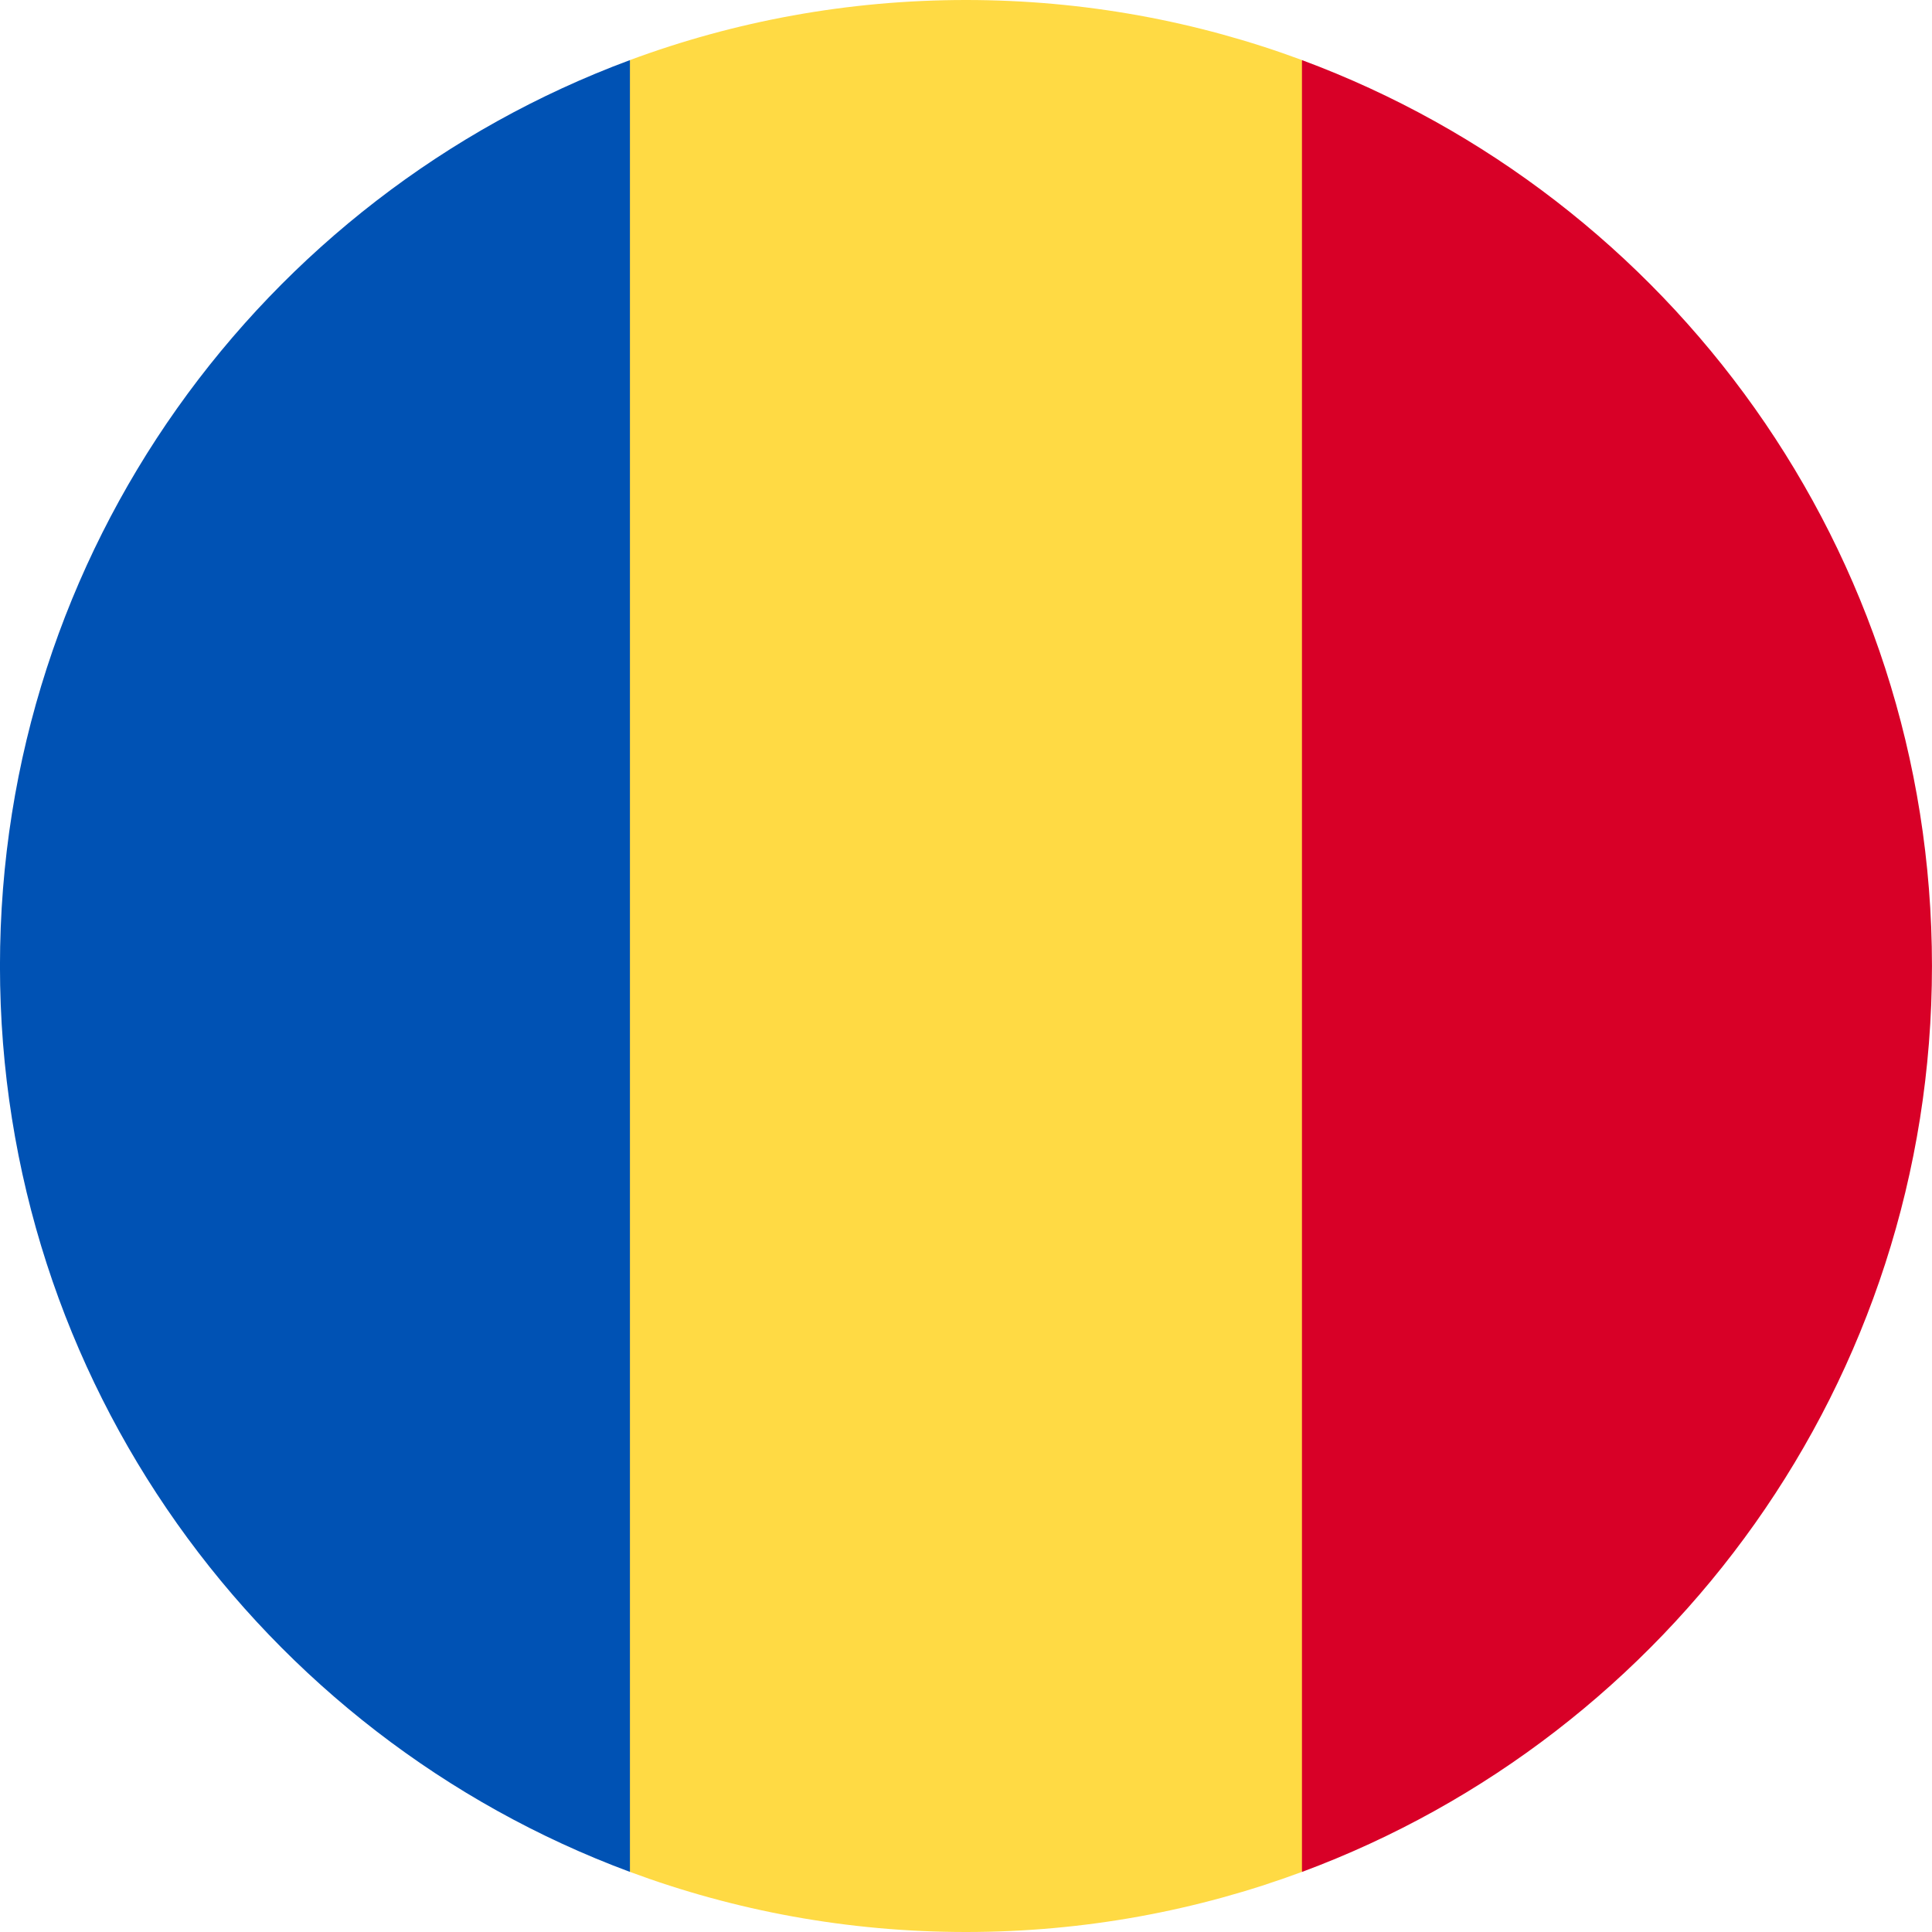
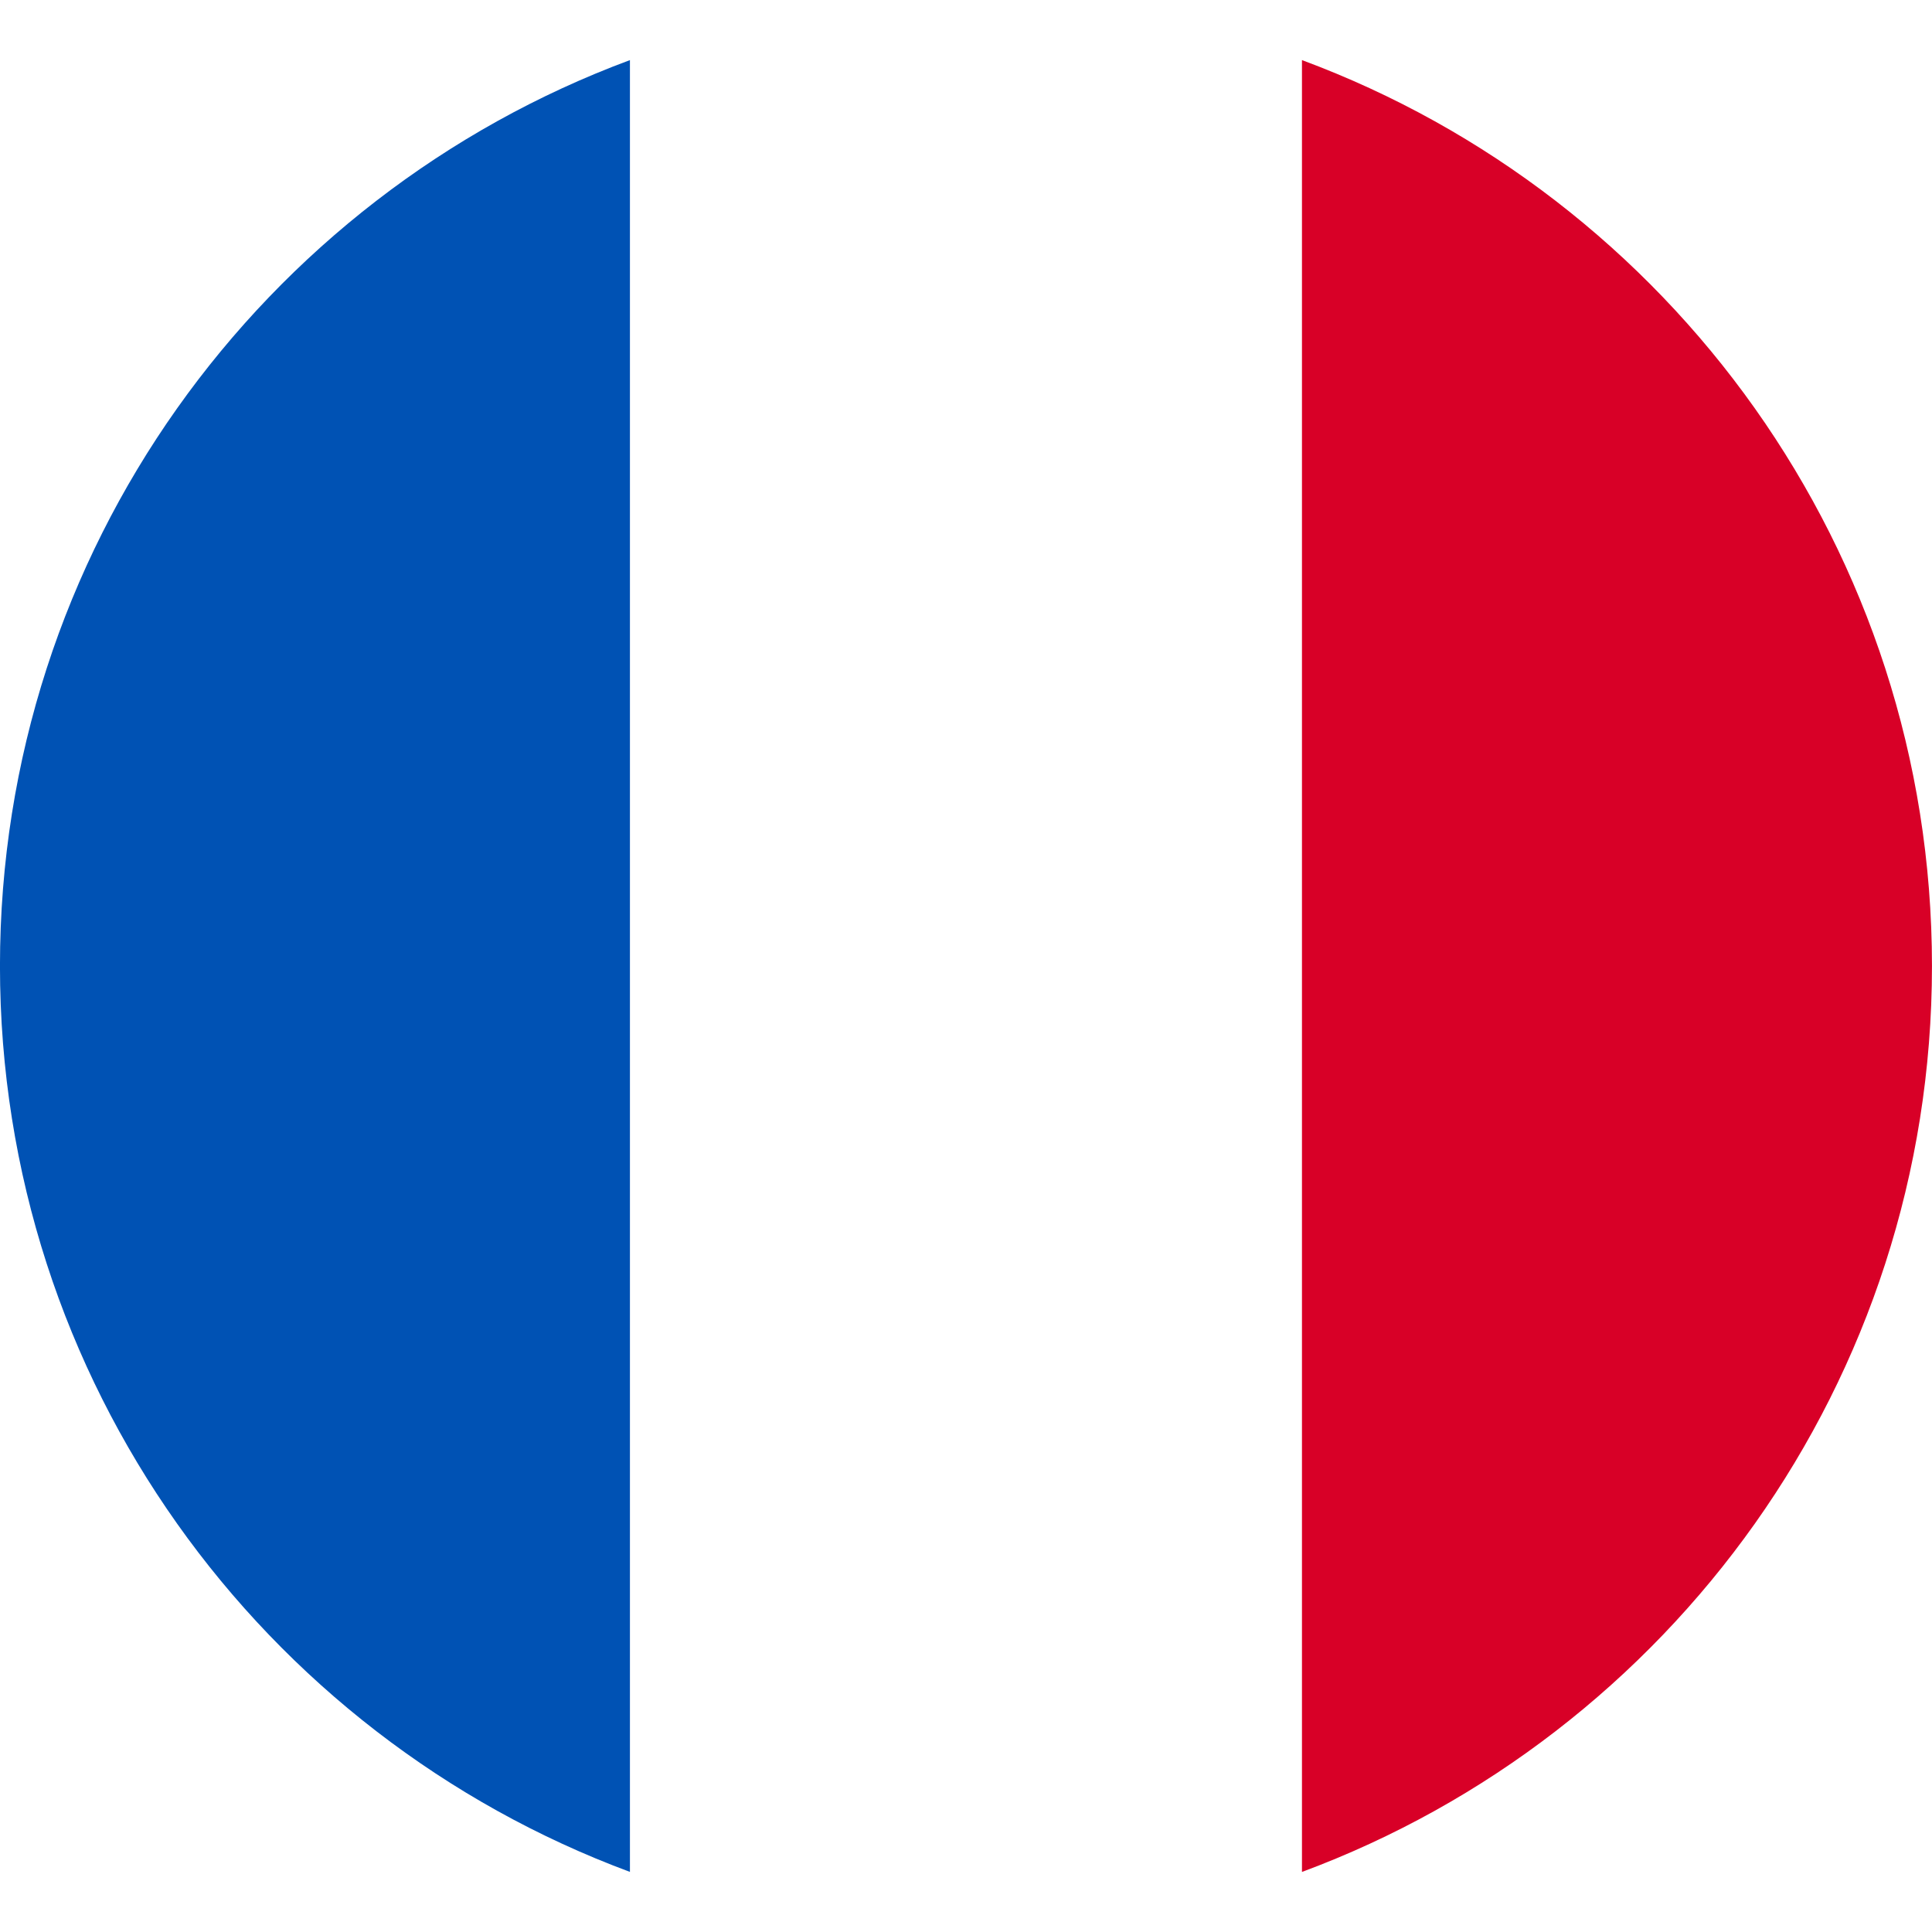
<svg xmlns="http://www.w3.org/2000/svg" width="56" height="56" viewBox="0 0 56 56" fill="none">
  <g clip-path="url(#clip0_4277_5114)">
-     <path d="M37.738 1.741C34.704 0.616 31.424 1.45575e-08 27.999 1.45575e-08C24.574 -0 21.293 0.616 18.26 1.741L15.825 28L18.26 54.258C21.293 55.384 24.574 56 27.999 56C31.424 56 34.704 55.384 37.738 54.258L40.172 28L37.738 1.741Z" fill="#FFDA44" />
    <path d="M55.999 28C55.999 15.961 48.401 5.698 37.738 1.742V54.259C48.401 50.302 55.999 40.039 55.999 28Z" fill="#D80027" />
    <path d="M-0.001 28C-0.001 40.039 7.597 50.302 18.259 54.258L18.259 1.742C7.597 5.698 -0.001 15.961 -0.001 28H-0.001Z" fill="#0052B4" />
  </g>
  <defs>
    <clipPath id="clip0_4277_5114">
      <rect width="56" height="56" fill="white" />
    </clipPath>
  </defs>
</svg>